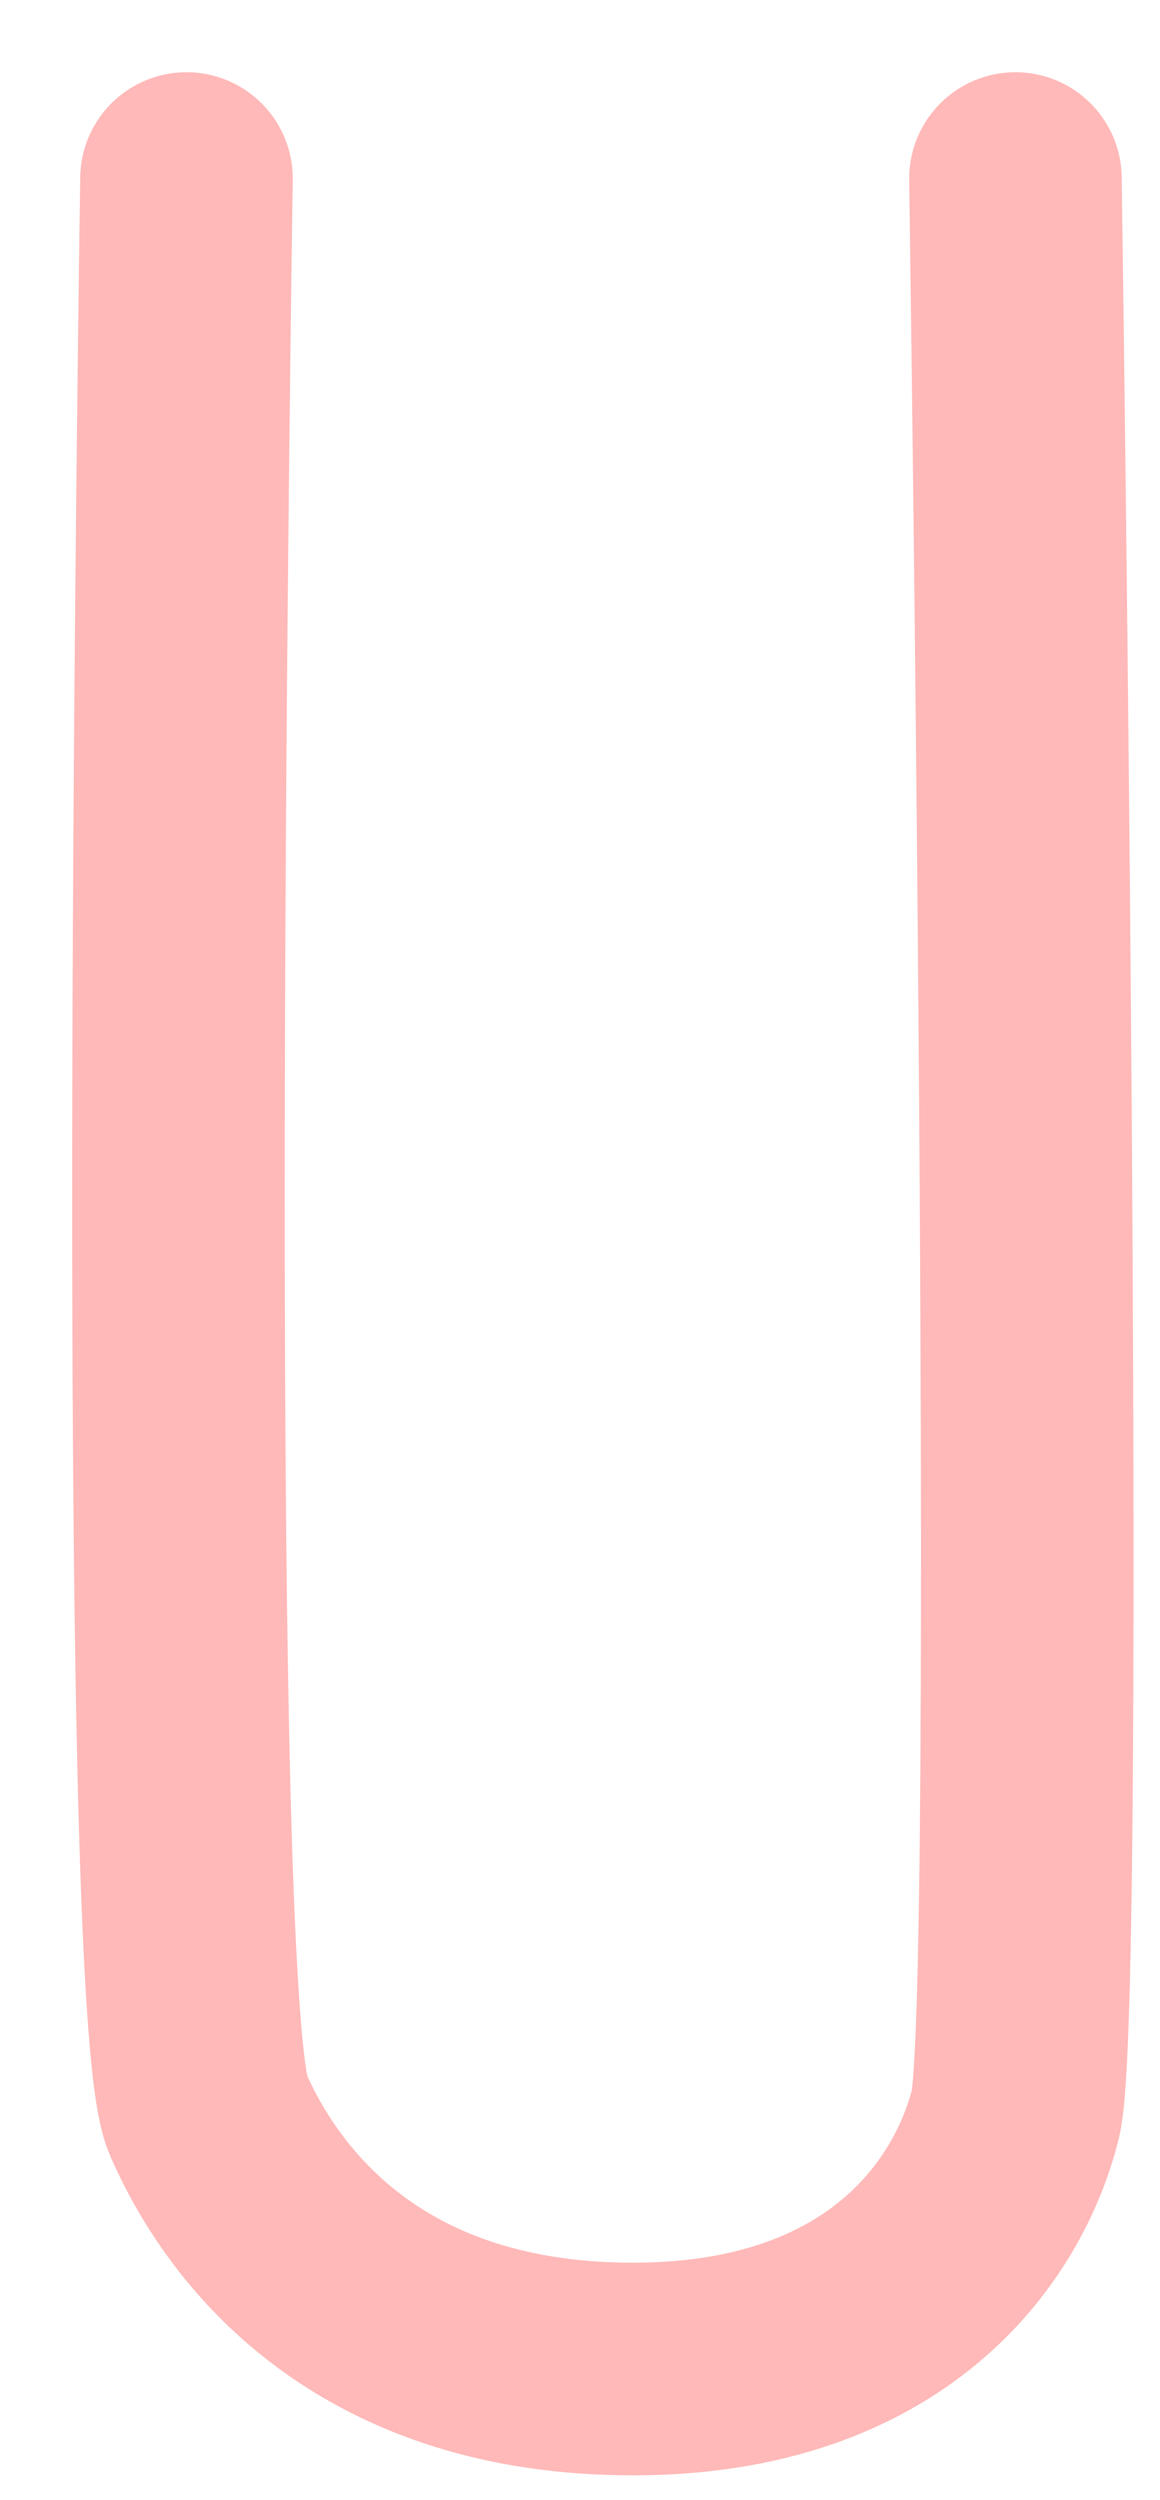
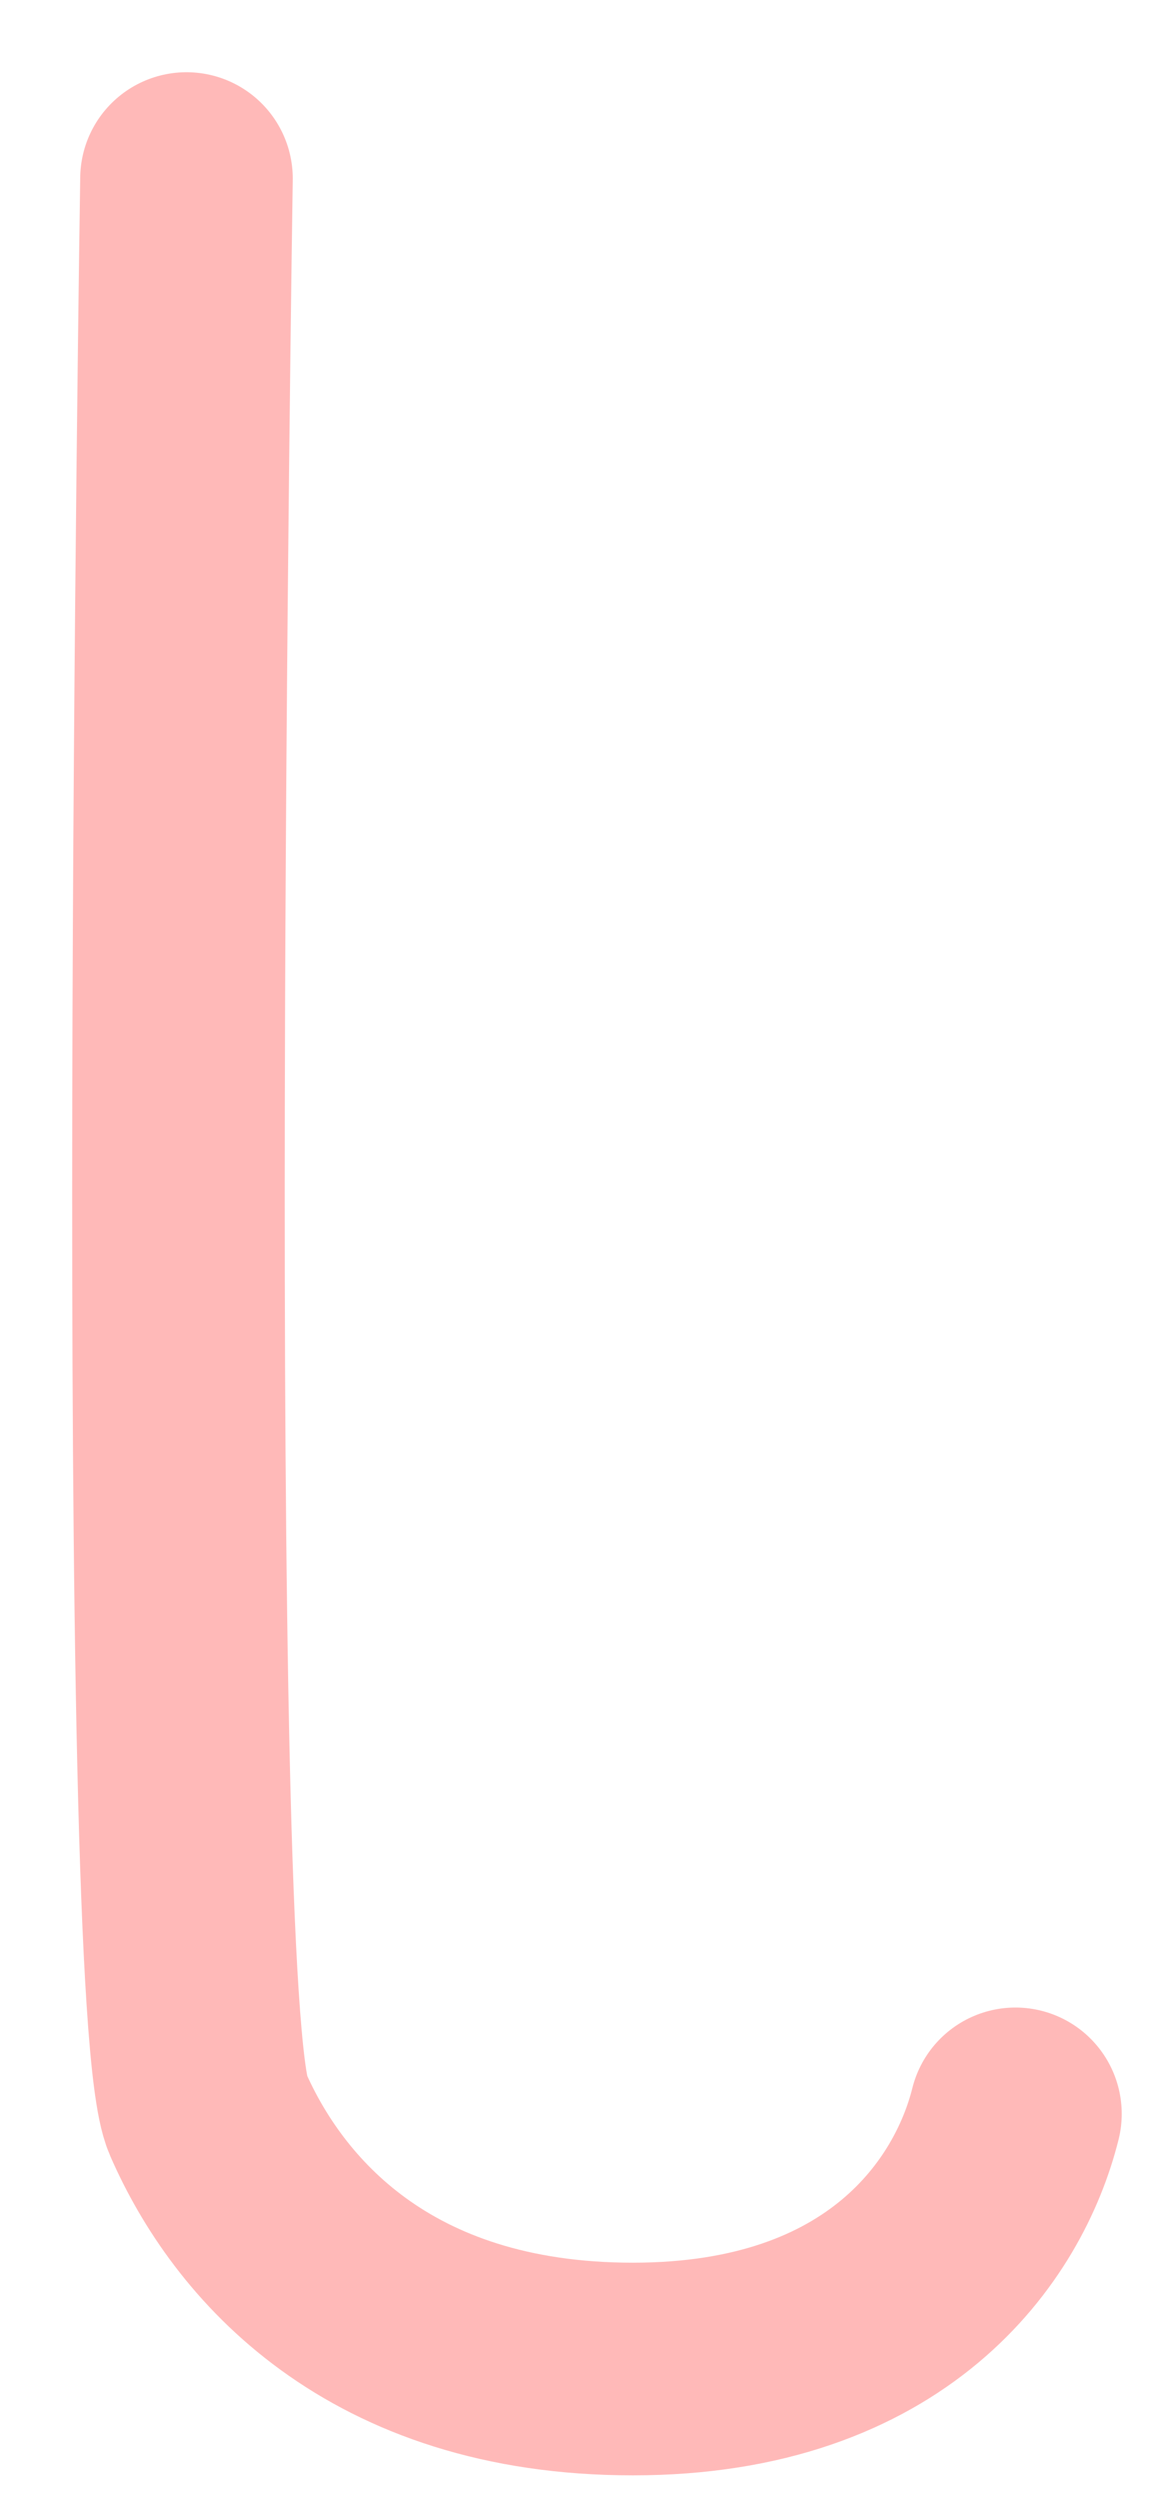
<svg xmlns="http://www.w3.org/2000/svg" fill="none" height="100%" overflow="visible" preserveAspectRatio="none" style="display: block;" viewBox="0 0 13 28" width="100%">
-   <path d="M2.09 2C2.09 2 1.773 22.407 2.329 23.677C2.884 24.948 4.234 26.535 7.093 26.535C9.951 26.535 11.083 24.868 11.38 23.677C11.678 22.486 11.38 2 11.38 2" id="Vector 2" stroke="#FFB9B8" stroke-linecap="round" stroke-width="2.382" />
+   <path d="M2.09 2C2.09 2 1.773 22.407 2.329 23.677C2.884 24.948 4.234 26.535 7.093 26.535C9.951 26.535 11.083 24.868 11.38 23.677" id="Vector 2" stroke="#FFB9B8" stroke-linecap="round" stroke-width="2.382" />
</svg>